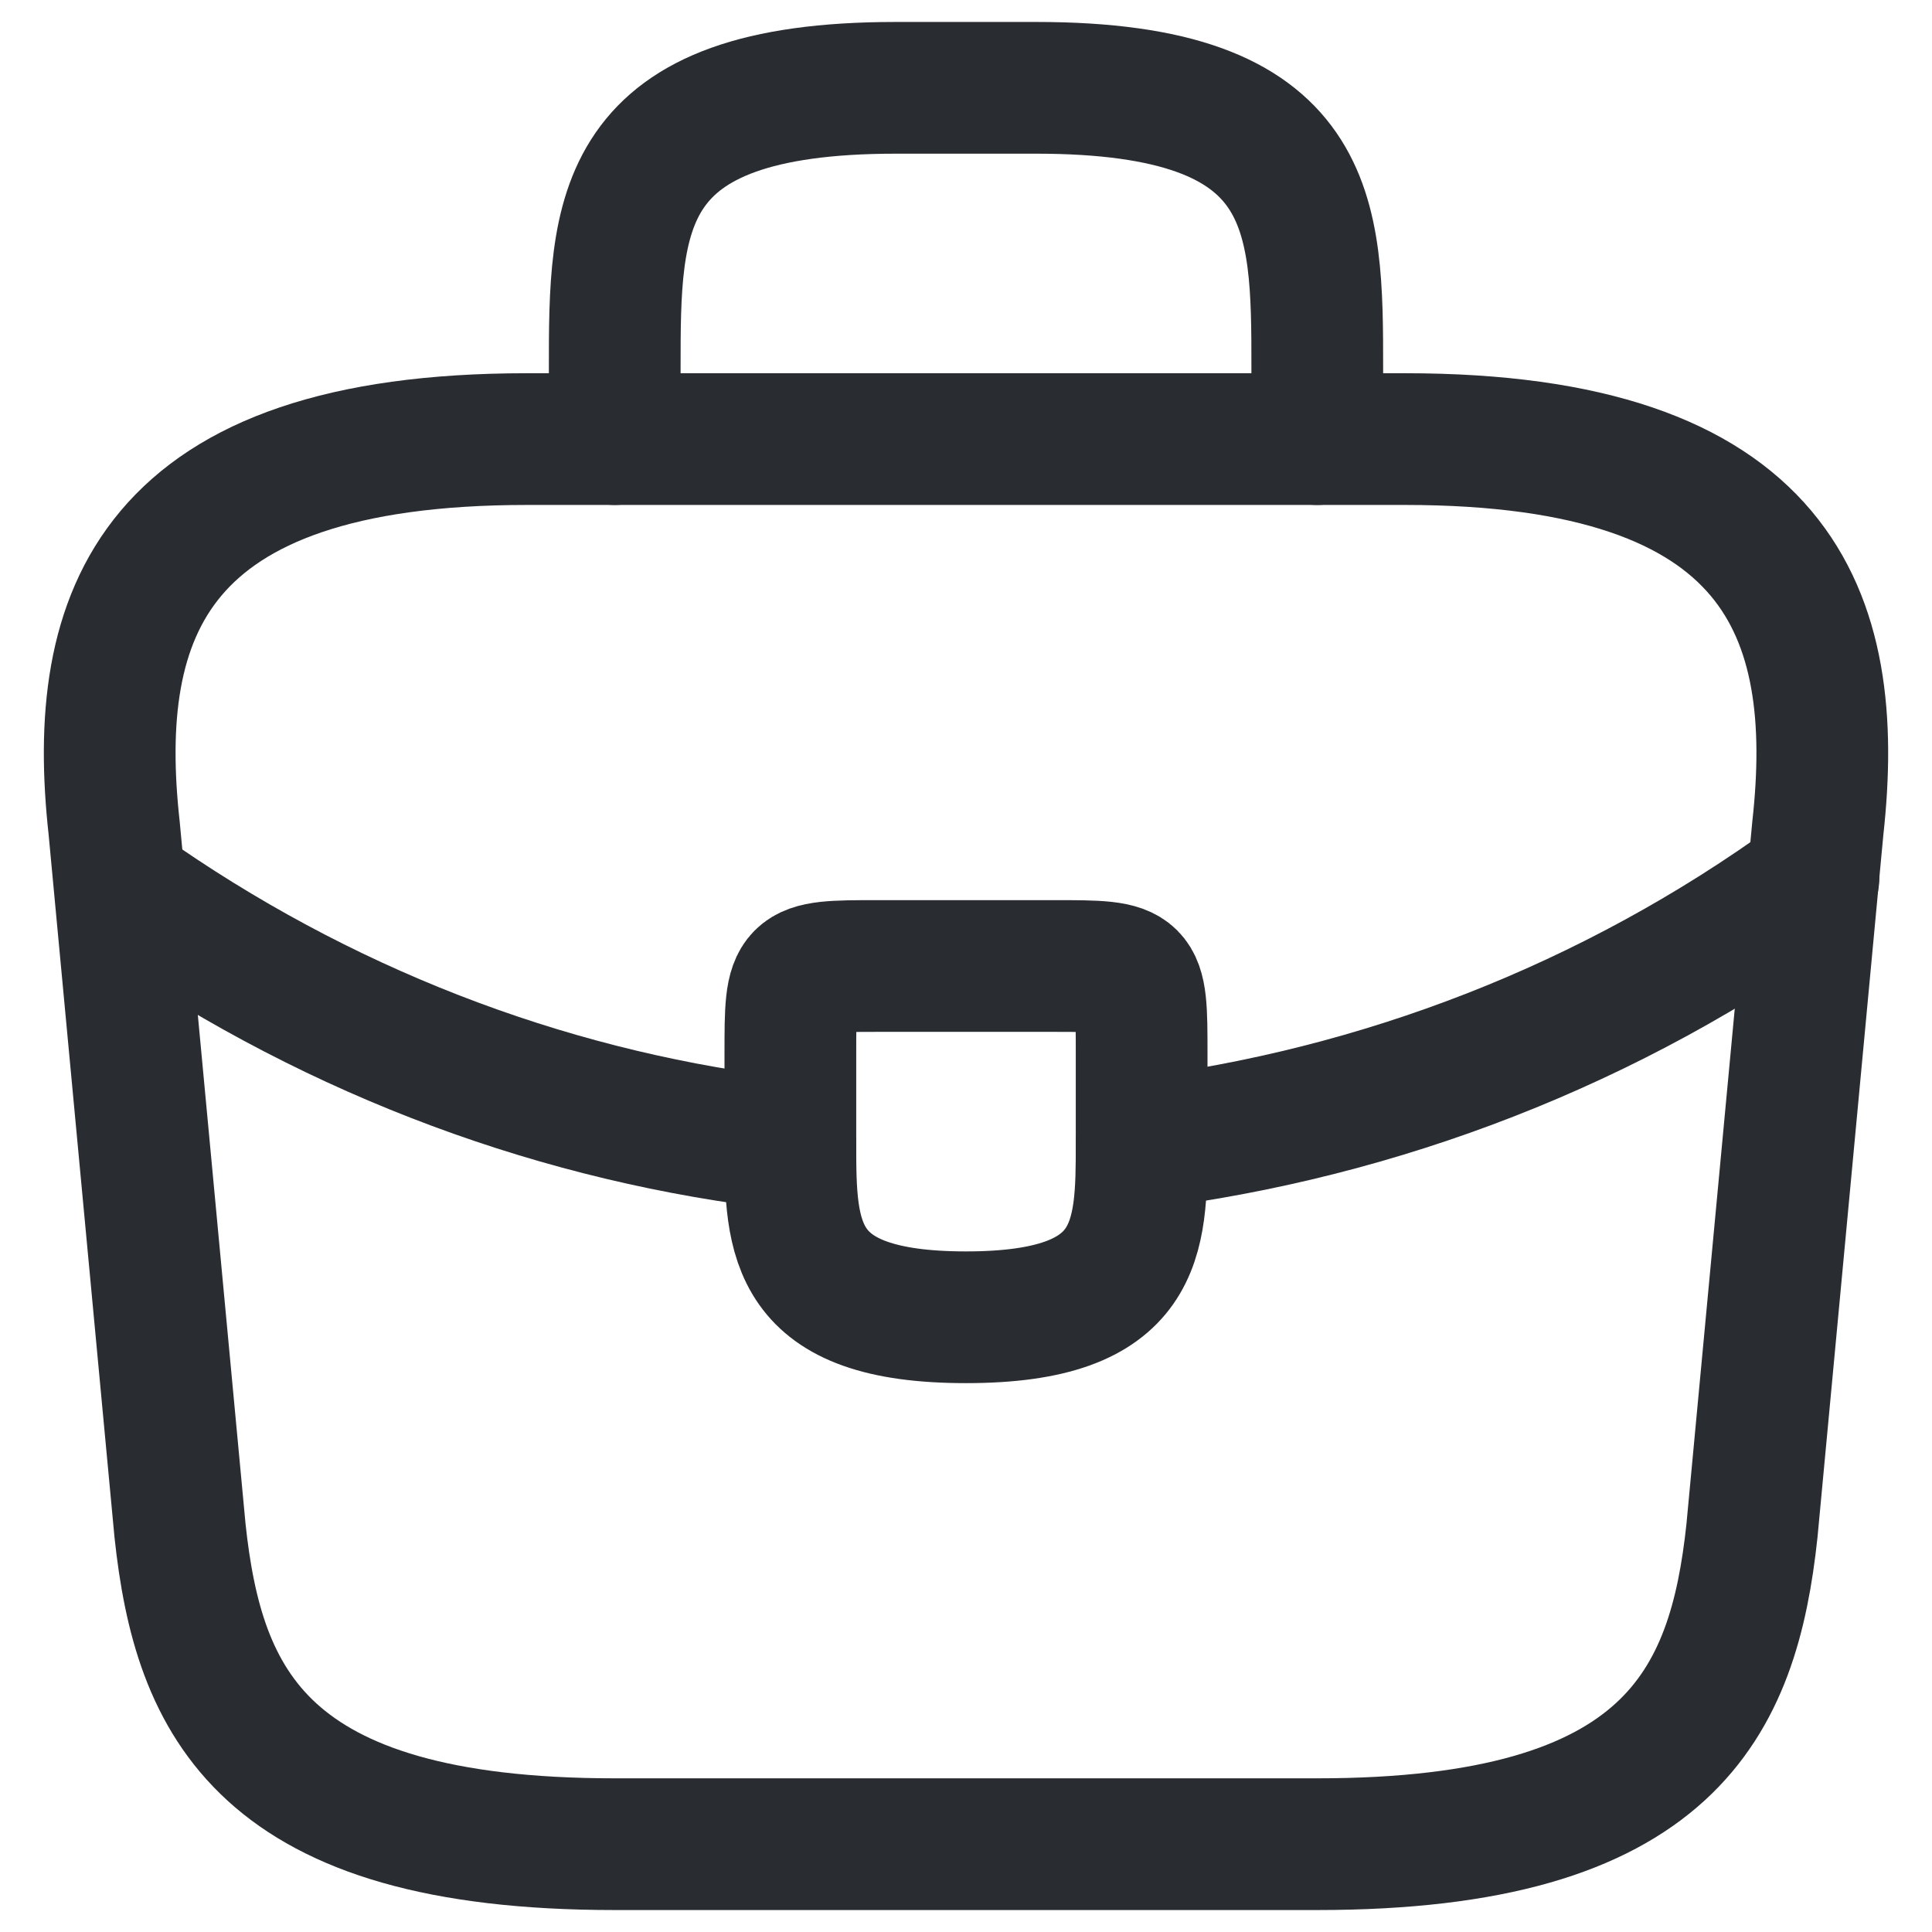
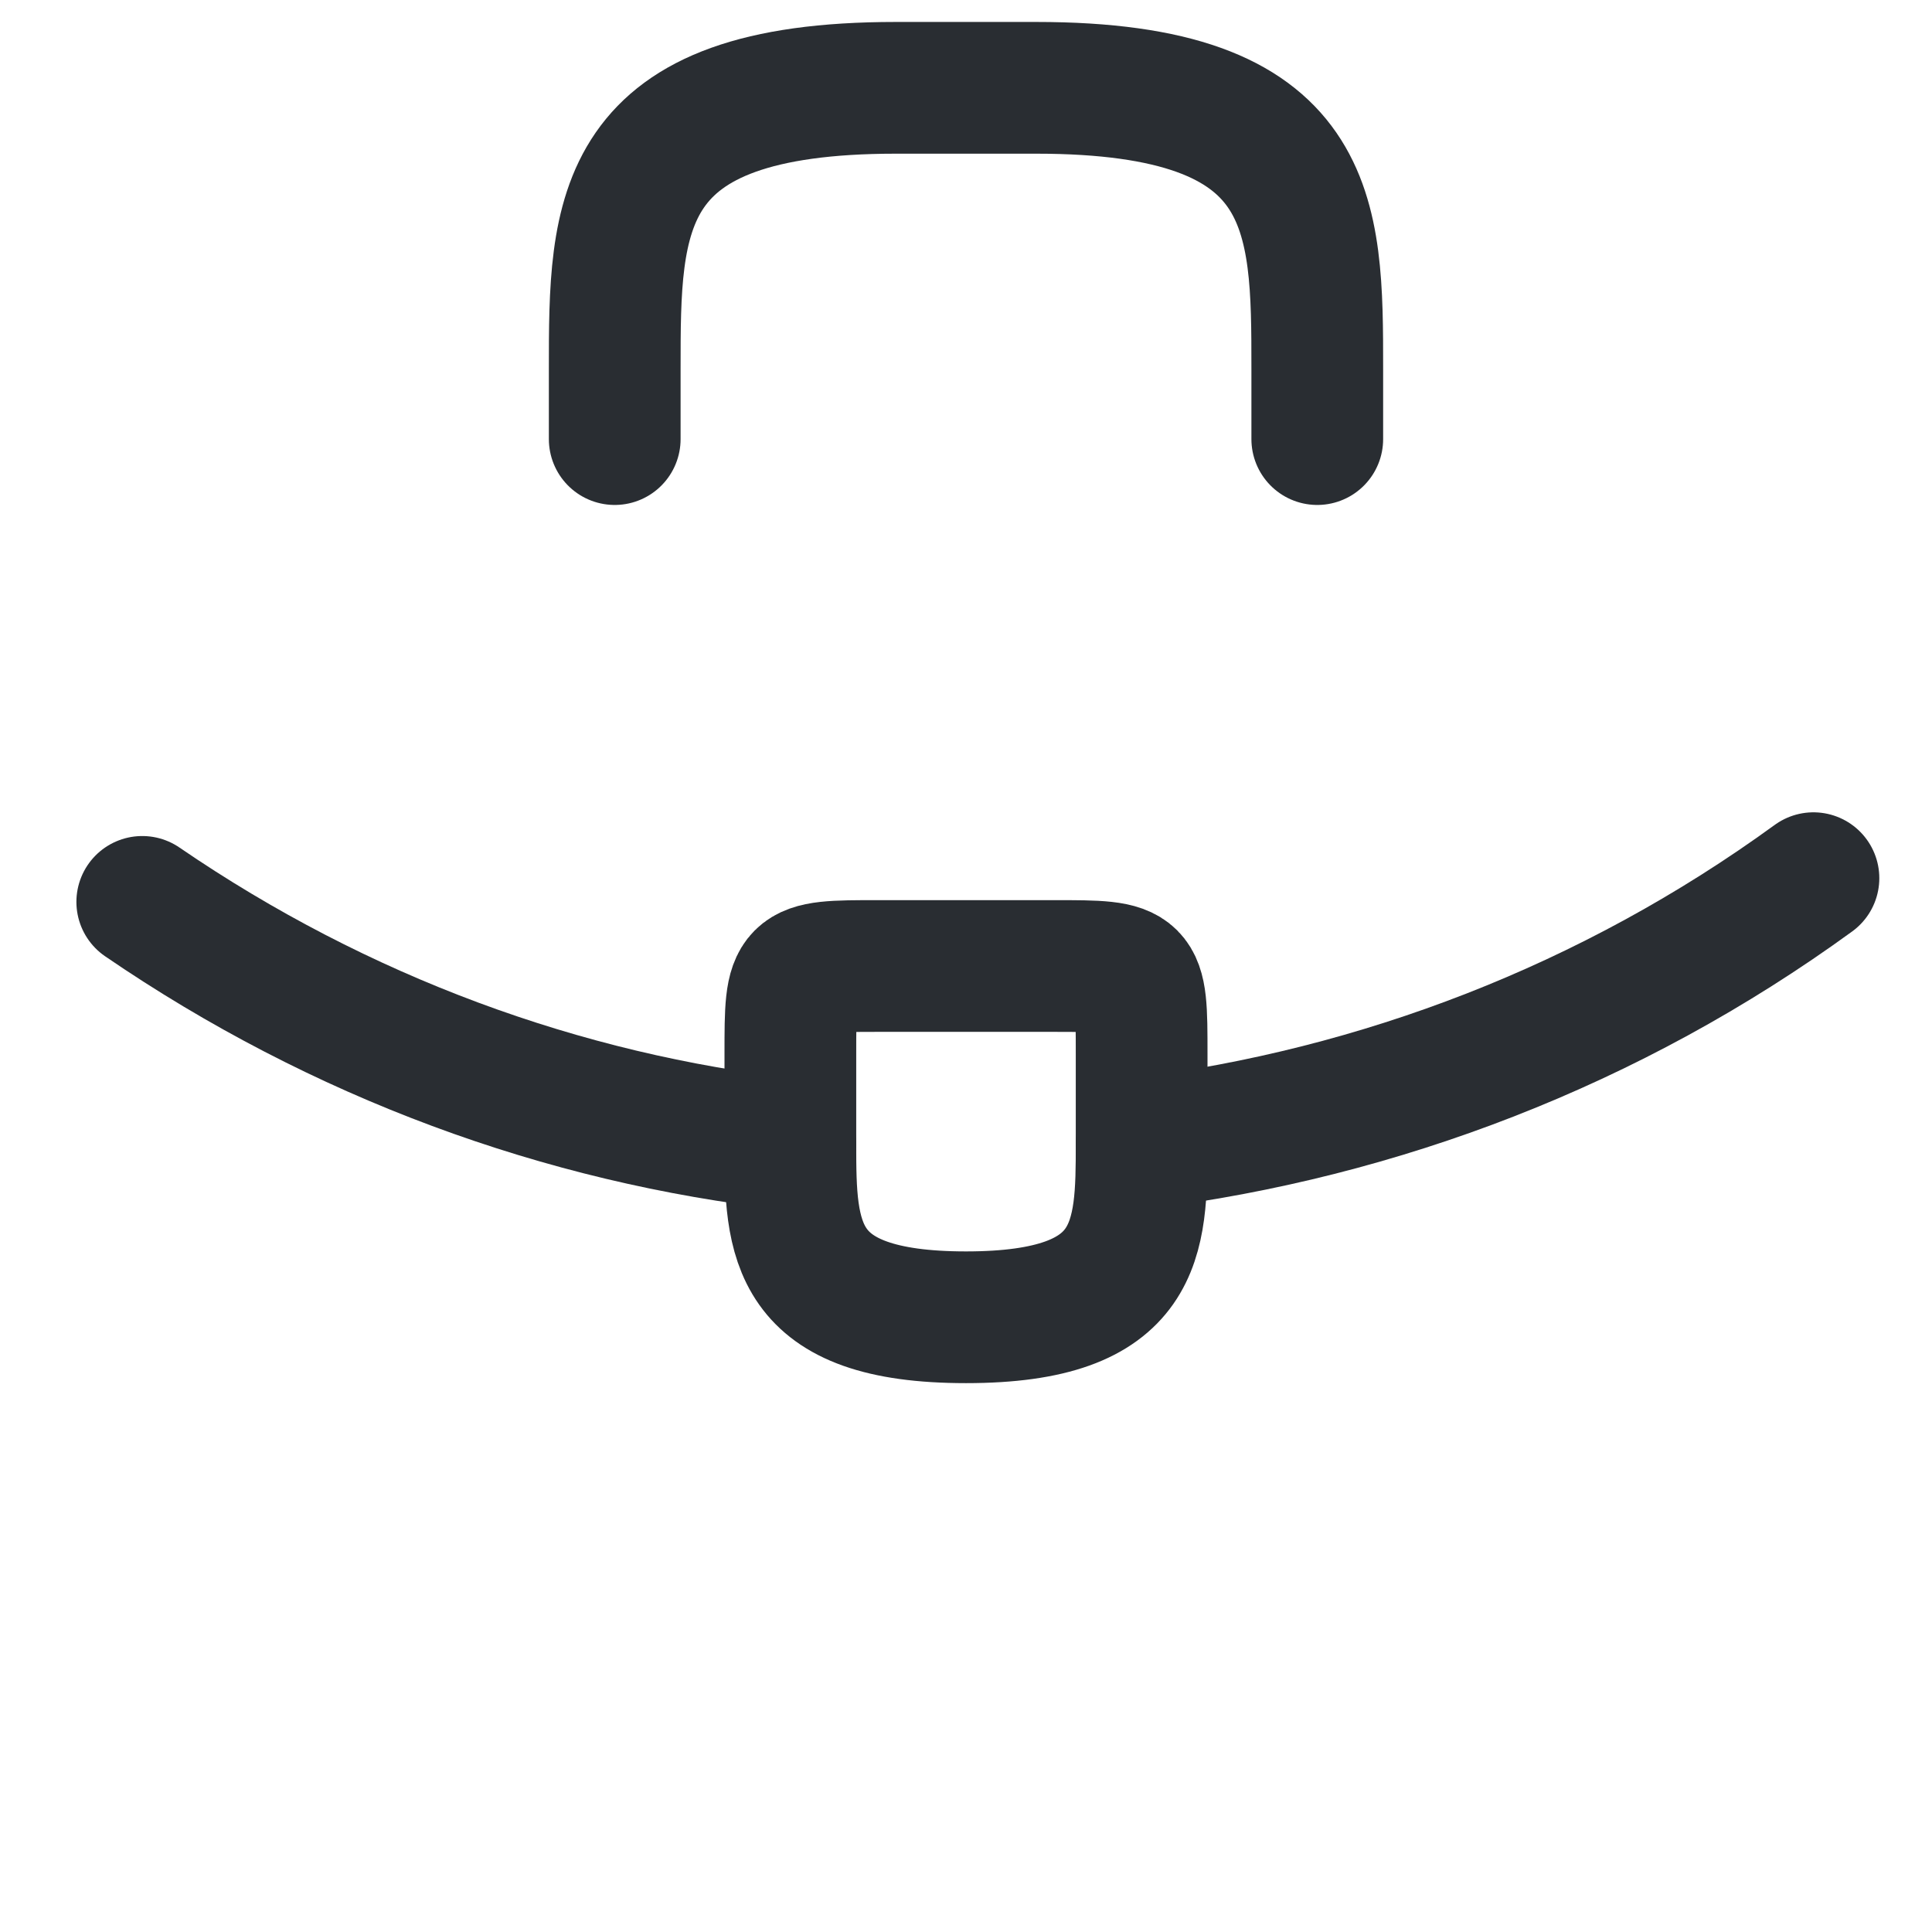
<svg xmlns="http://www.w3.org/2000/svg" width="22px" height="22px" viewBox="0 0 22 22" version="1.1">
  <title>vuesax/linear/briefcase</title>
  <g id="Linear" stroke="none" stroke-width="1" fill="none" fill-rule="evenodd">
    <g id="School,-Learning" transform="translate(-109, -189)">
      <g id="briefcase" transform="translate(108, 188)">
-         <path d="M16,22 C20.02,22 20.74,20.39 20.95,18.43 L21.7,10.43 C21.97,7.99 21.27,6 17,6 L7,6 C2.73,6 2.03,7.99 2.3,10.43 L3.05,18.43 C3.26,20.39 3.98,22 8,22 L16,22 Z" id="Vector" stroke="#292D32" stroke-width="1.5" stroke-linecap="round" stroke-linejoin="round" stroke-dasharray="0,0" fill-rule="nonzero" />
        <path d="M8,6 L8,5.2 C8,3.43 8,2 11.2,2 L12.8,2 C16,2 16,3.43 16,5.2 L16,6" id="Vector" stroke="#292D32" stroke-width="1.5" stroke-linecap="round" stroke-linejoin="round" stroke-dasharray="0,0" fill-rule="nonzero" />
        <path d="M14,14 C14,14.01 14,14.01 14,14.02 C14,15.11 13.99,16 12,16 C10.02,16 10,15.12 10,14.03 L10,13 C10,12 10,12 11,12 L13,12 C14,12 14,12 14,13 L14,14 Z" id="Vector" stroke="#292D32" stroke-width="1.5" stroke-linecap="round" stroke-linejoin="round" stroke-dasharray="0,0" fill-rule="nonzero" />
        <path d="M21.65,11 C19.34,12.68 16.7,13.68 14,14.02" id="Vector" stroke="#292D32" stroke-width="1.5" stroke-linecap="round" stroke-linejoin="round" stroke-dasharray="0,0" fill-rule="nonzero" />
        <path d="M2.62,11.27 C4.87,12.81 7.41,13.74 10,14.03" id="Vector" stroke="#292D32" stroke-width="1.5" stroke-linecap="round" stroke-linejoin="round" stroke-dasharray="0,0" fill-rule="nonzero" />
        <path d="M24,0 L24,24 L0,24 L0,0 L24,0 Z" id="Vector" opacity="0" transform="translate(12, 12) rotate(-180) translate(-12, -12) " />
      </g>
    </g>
  </g>
</svg>